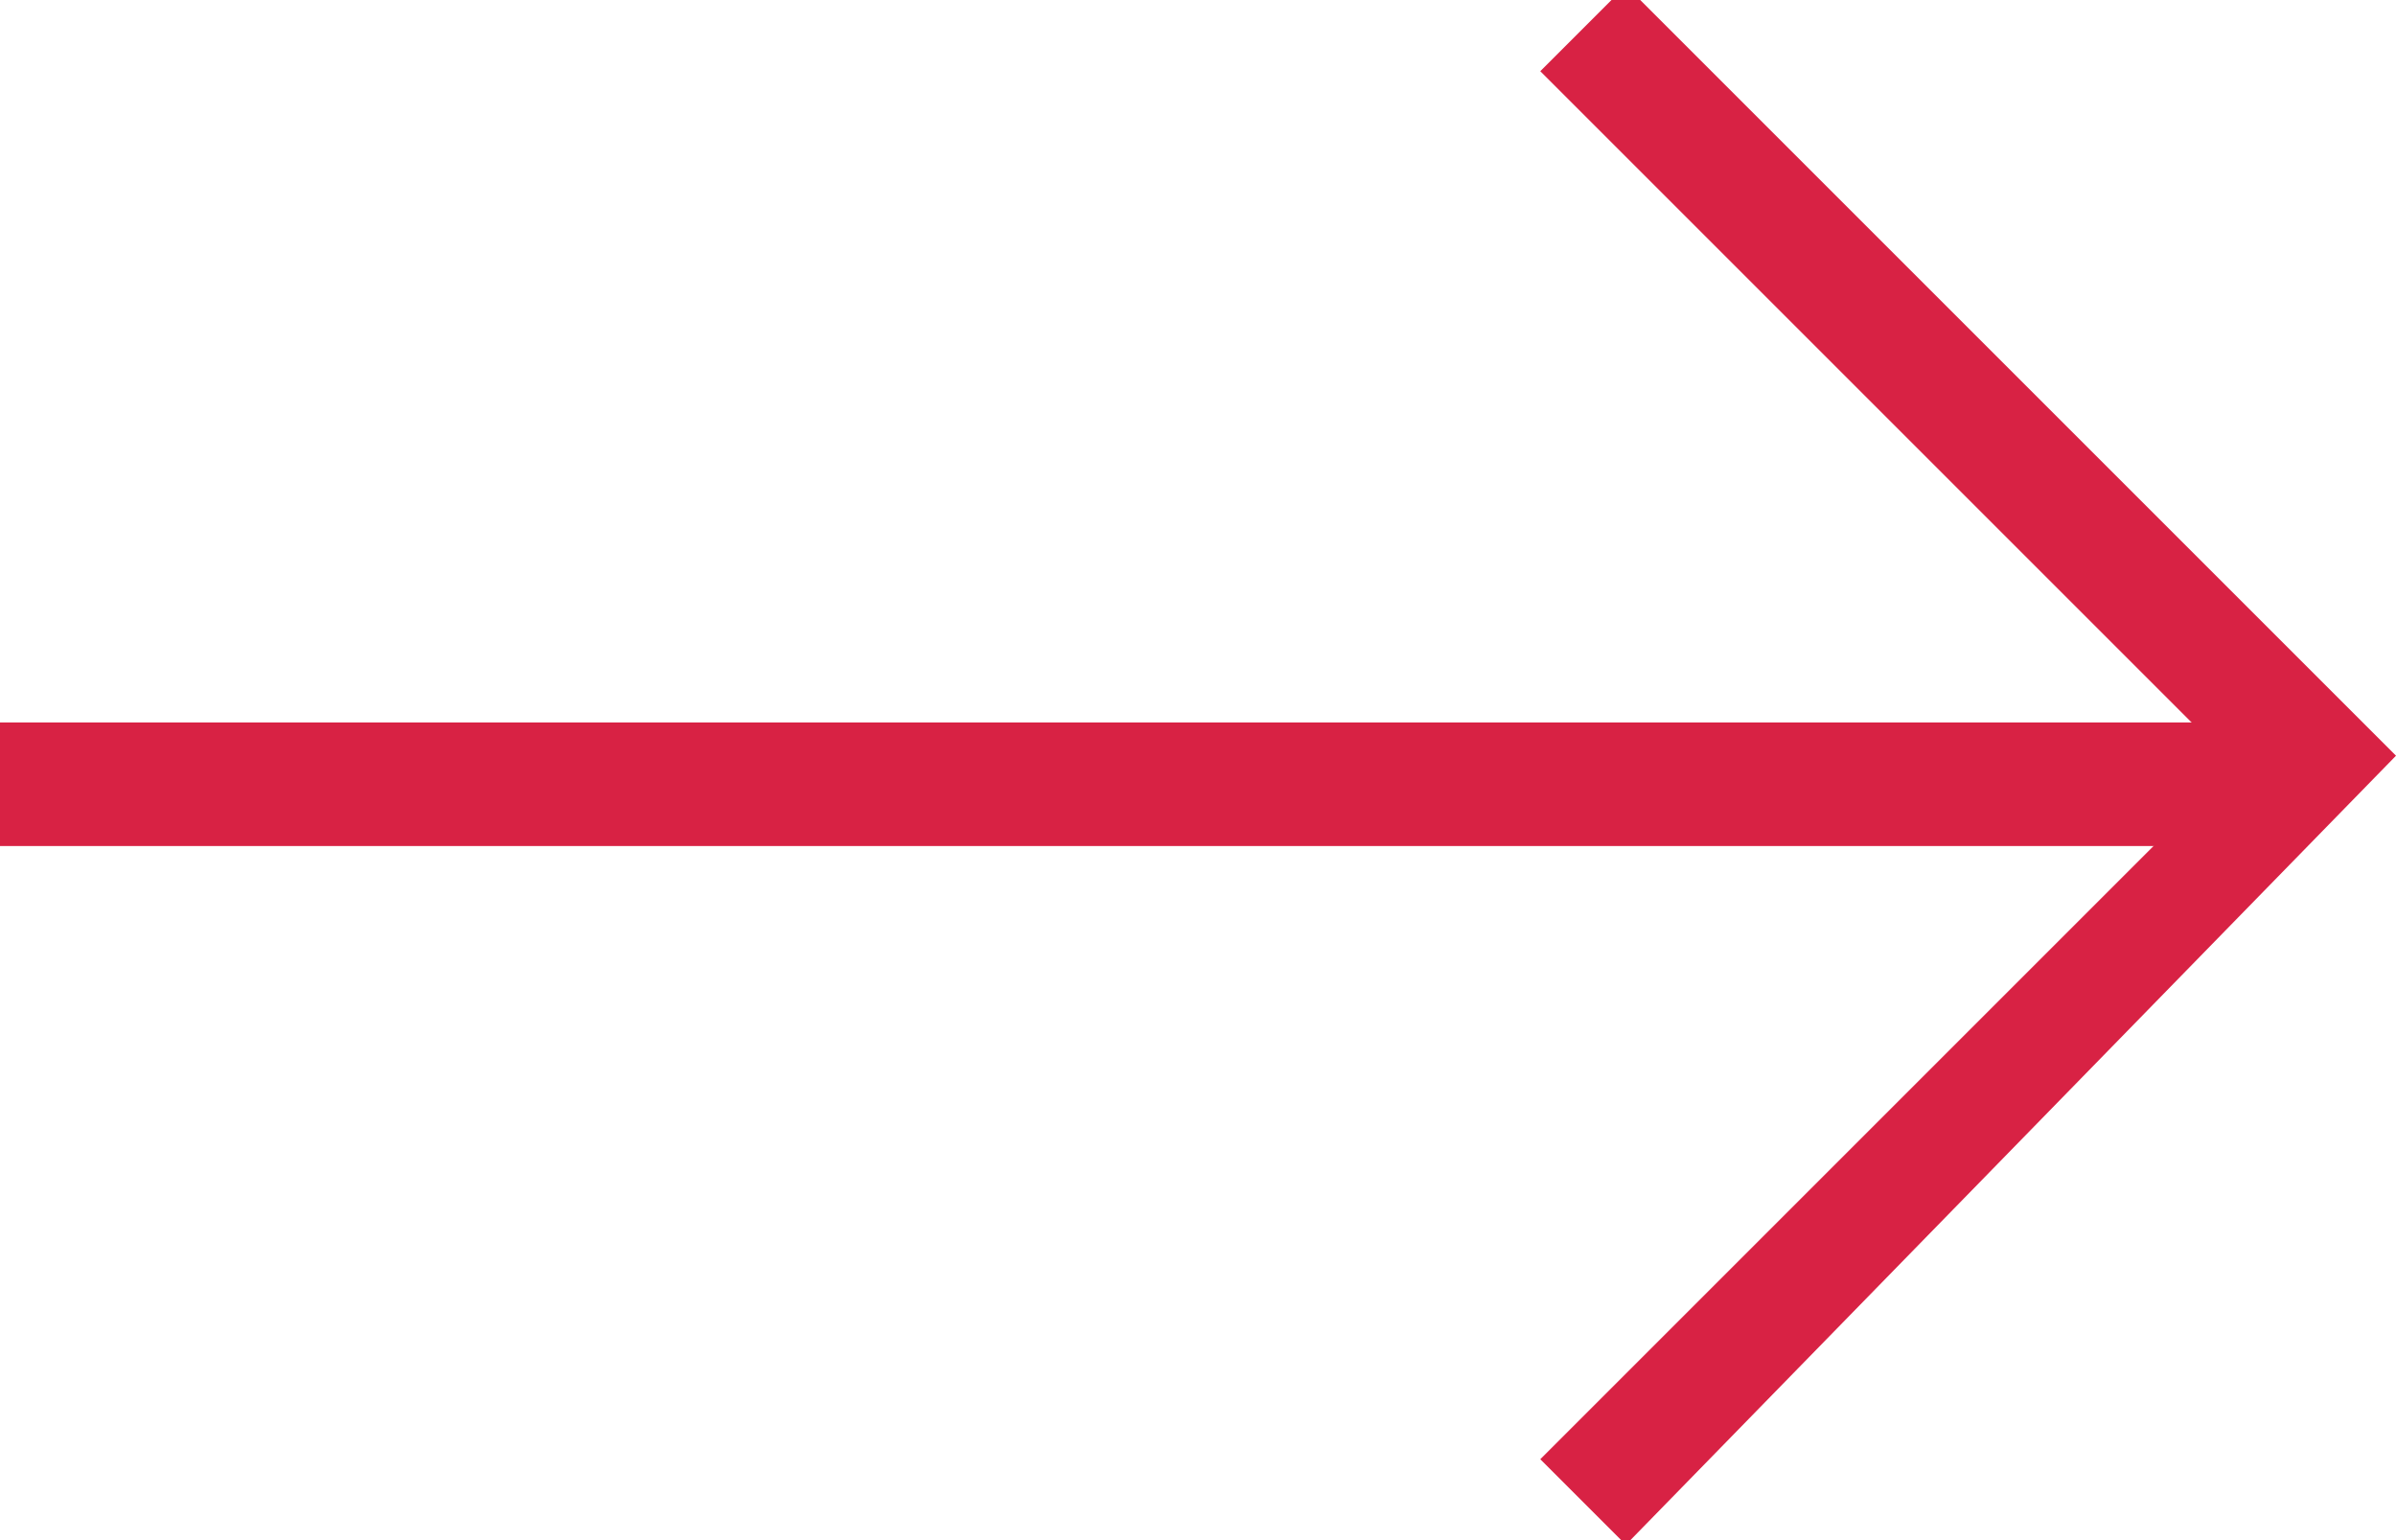
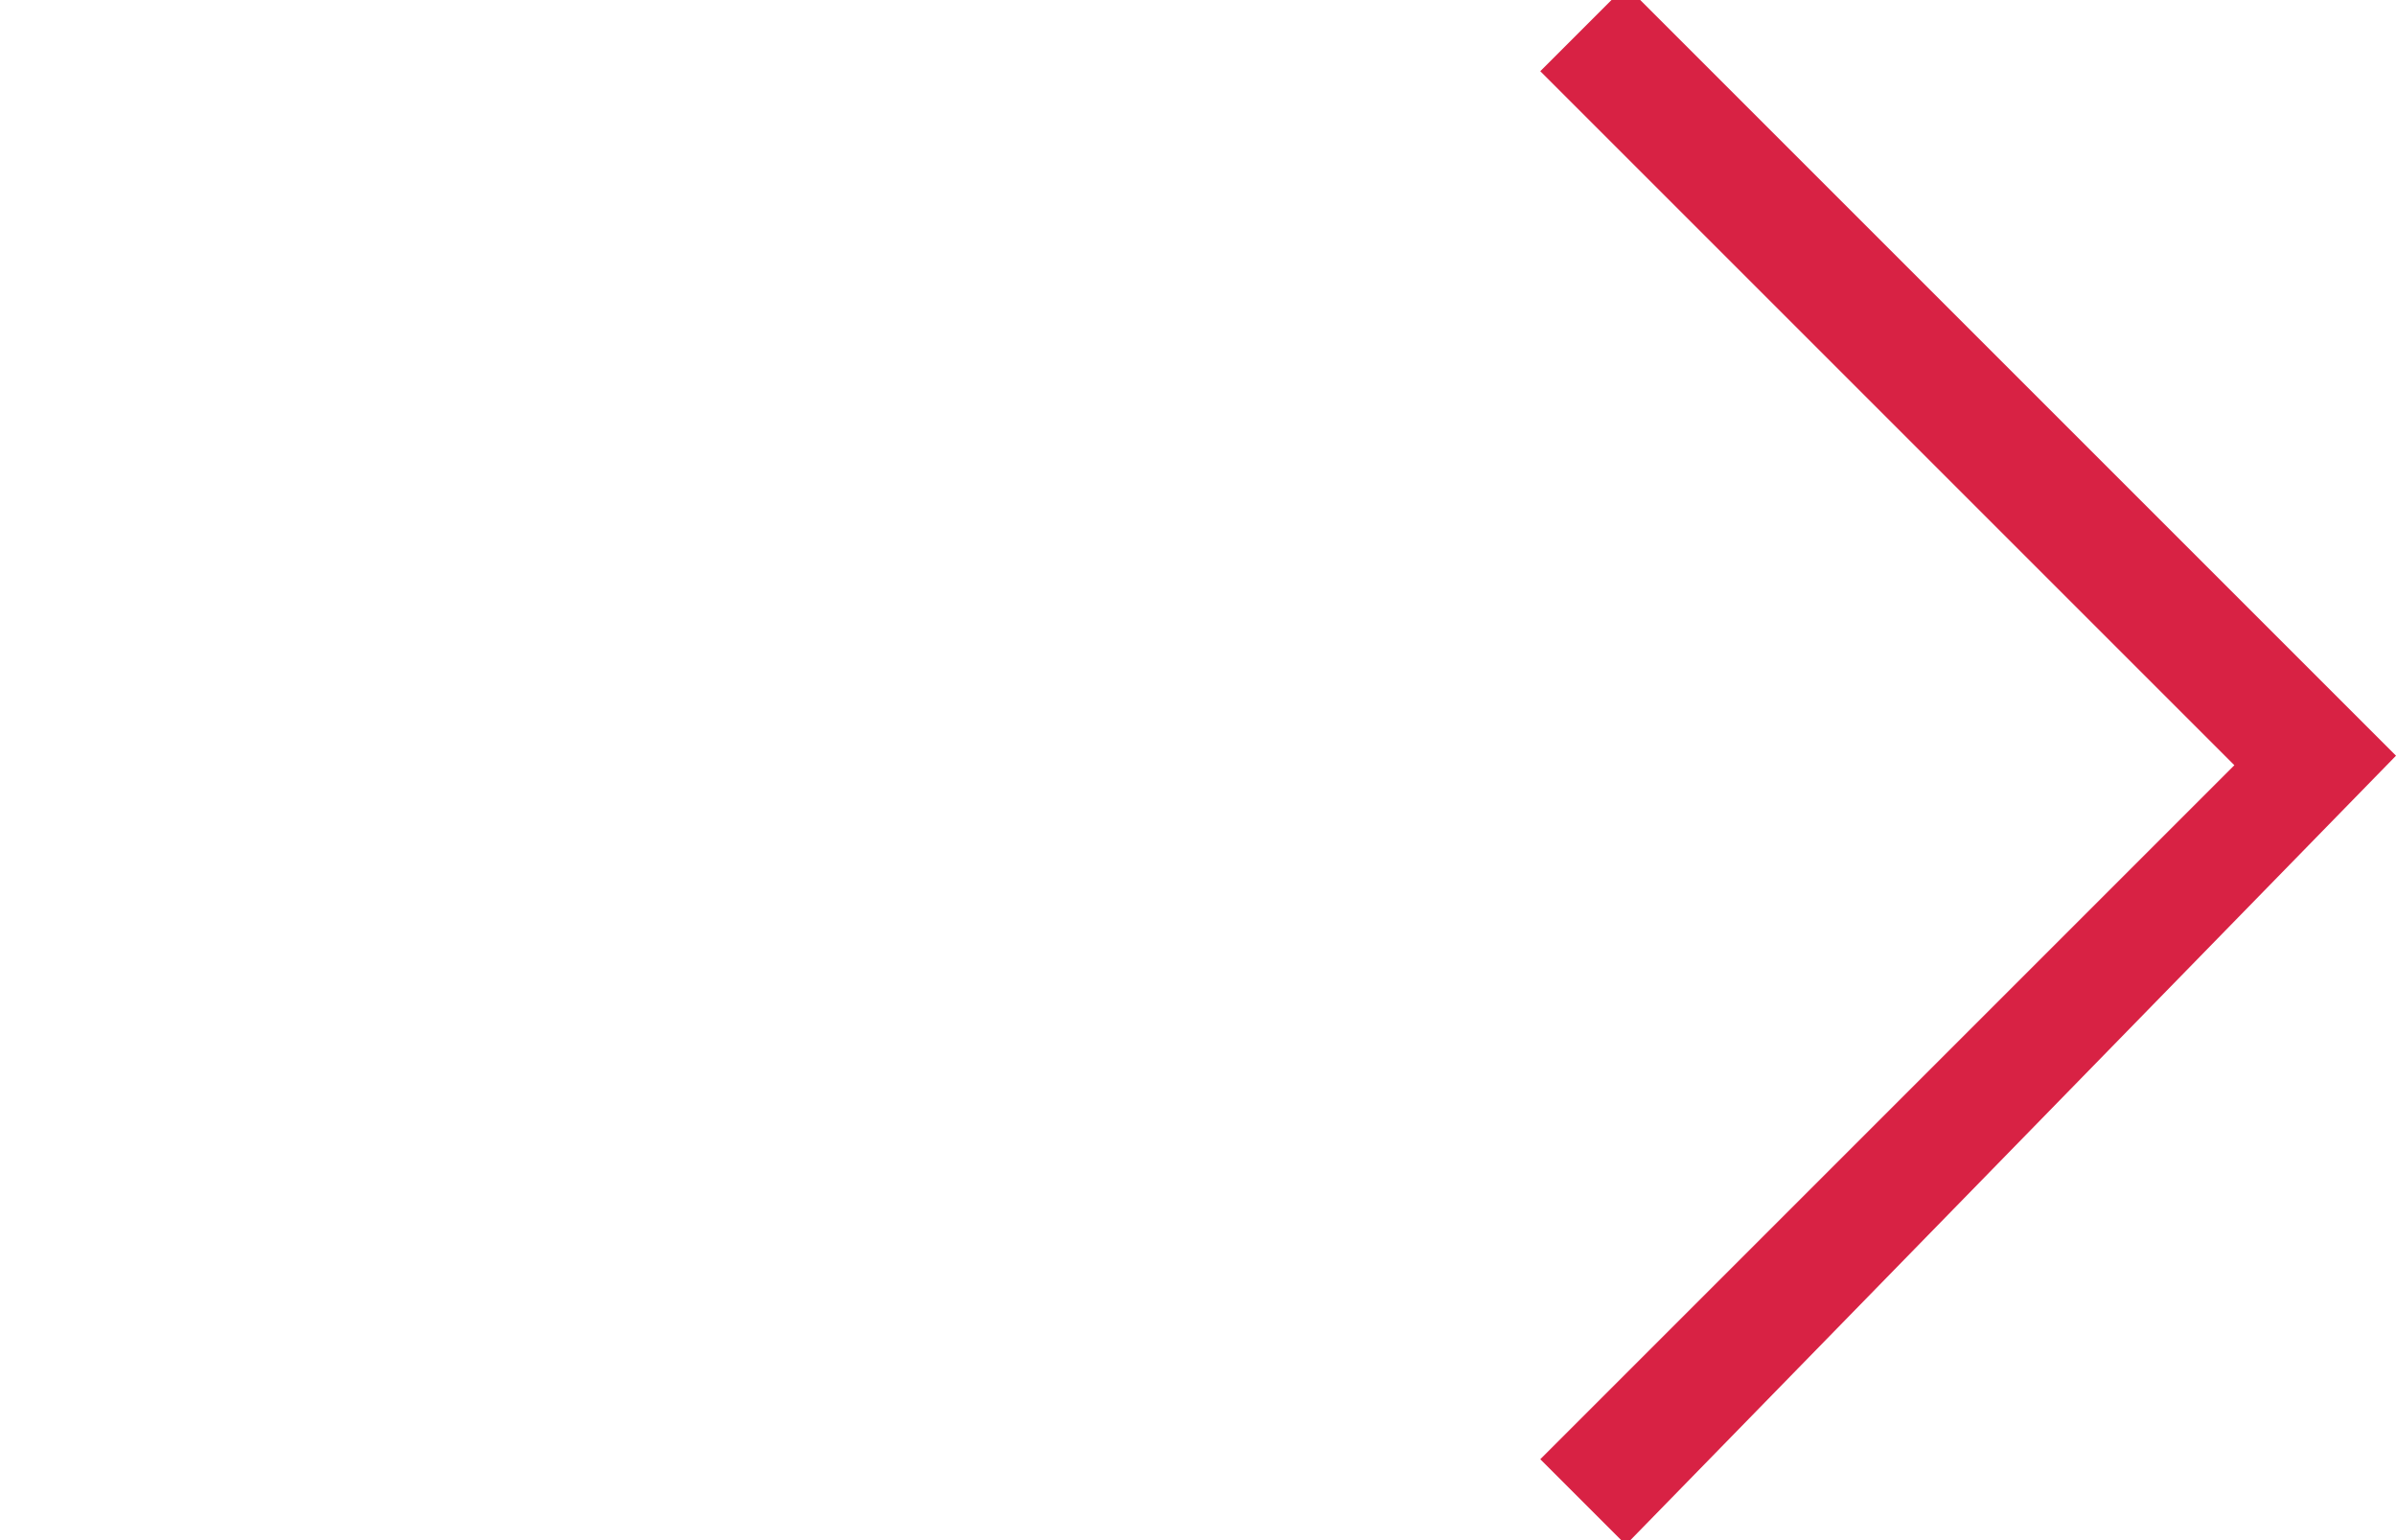
<svg xmlns="http://www.w3.org/2000/svg" version="1.1" id="btn-scopri_cosa_fare" x="0px" y="0px" viewBox="0 0 25.2 16.2" style="enable-background:new 0 0 25.2 16.2;" xml:space="preserve">
  <style type="text/css">
	.st0{fill:#D82244;}
	.st1{fill:none;stroke:#D82244;stroke-width:1.3;}
</style>
  <g id="Raggruppa_10" transform="translate(-1026.5 -2437.951)">
-     <path id="Tracciato_29" class="st0" d="M1043.6,2454.2l-0.9-0.9l7.3-7.3l-7.3-7.3l0.9-0.9l8.1,8.1L1043.6,2454.2z" />
-     <line id="Linea_3" class="st1" x1="1026.5" y1="2446.2" x2="1050.3" y2="2446.2" />
+     <path id="Tracciato_29" class="st0" d="M1043.6,2454.2l-0.9-0.9l7.3-7.3l-7.3-7.3l0.9-0.9l8.1,8.1z" />
  </g>
</svg>